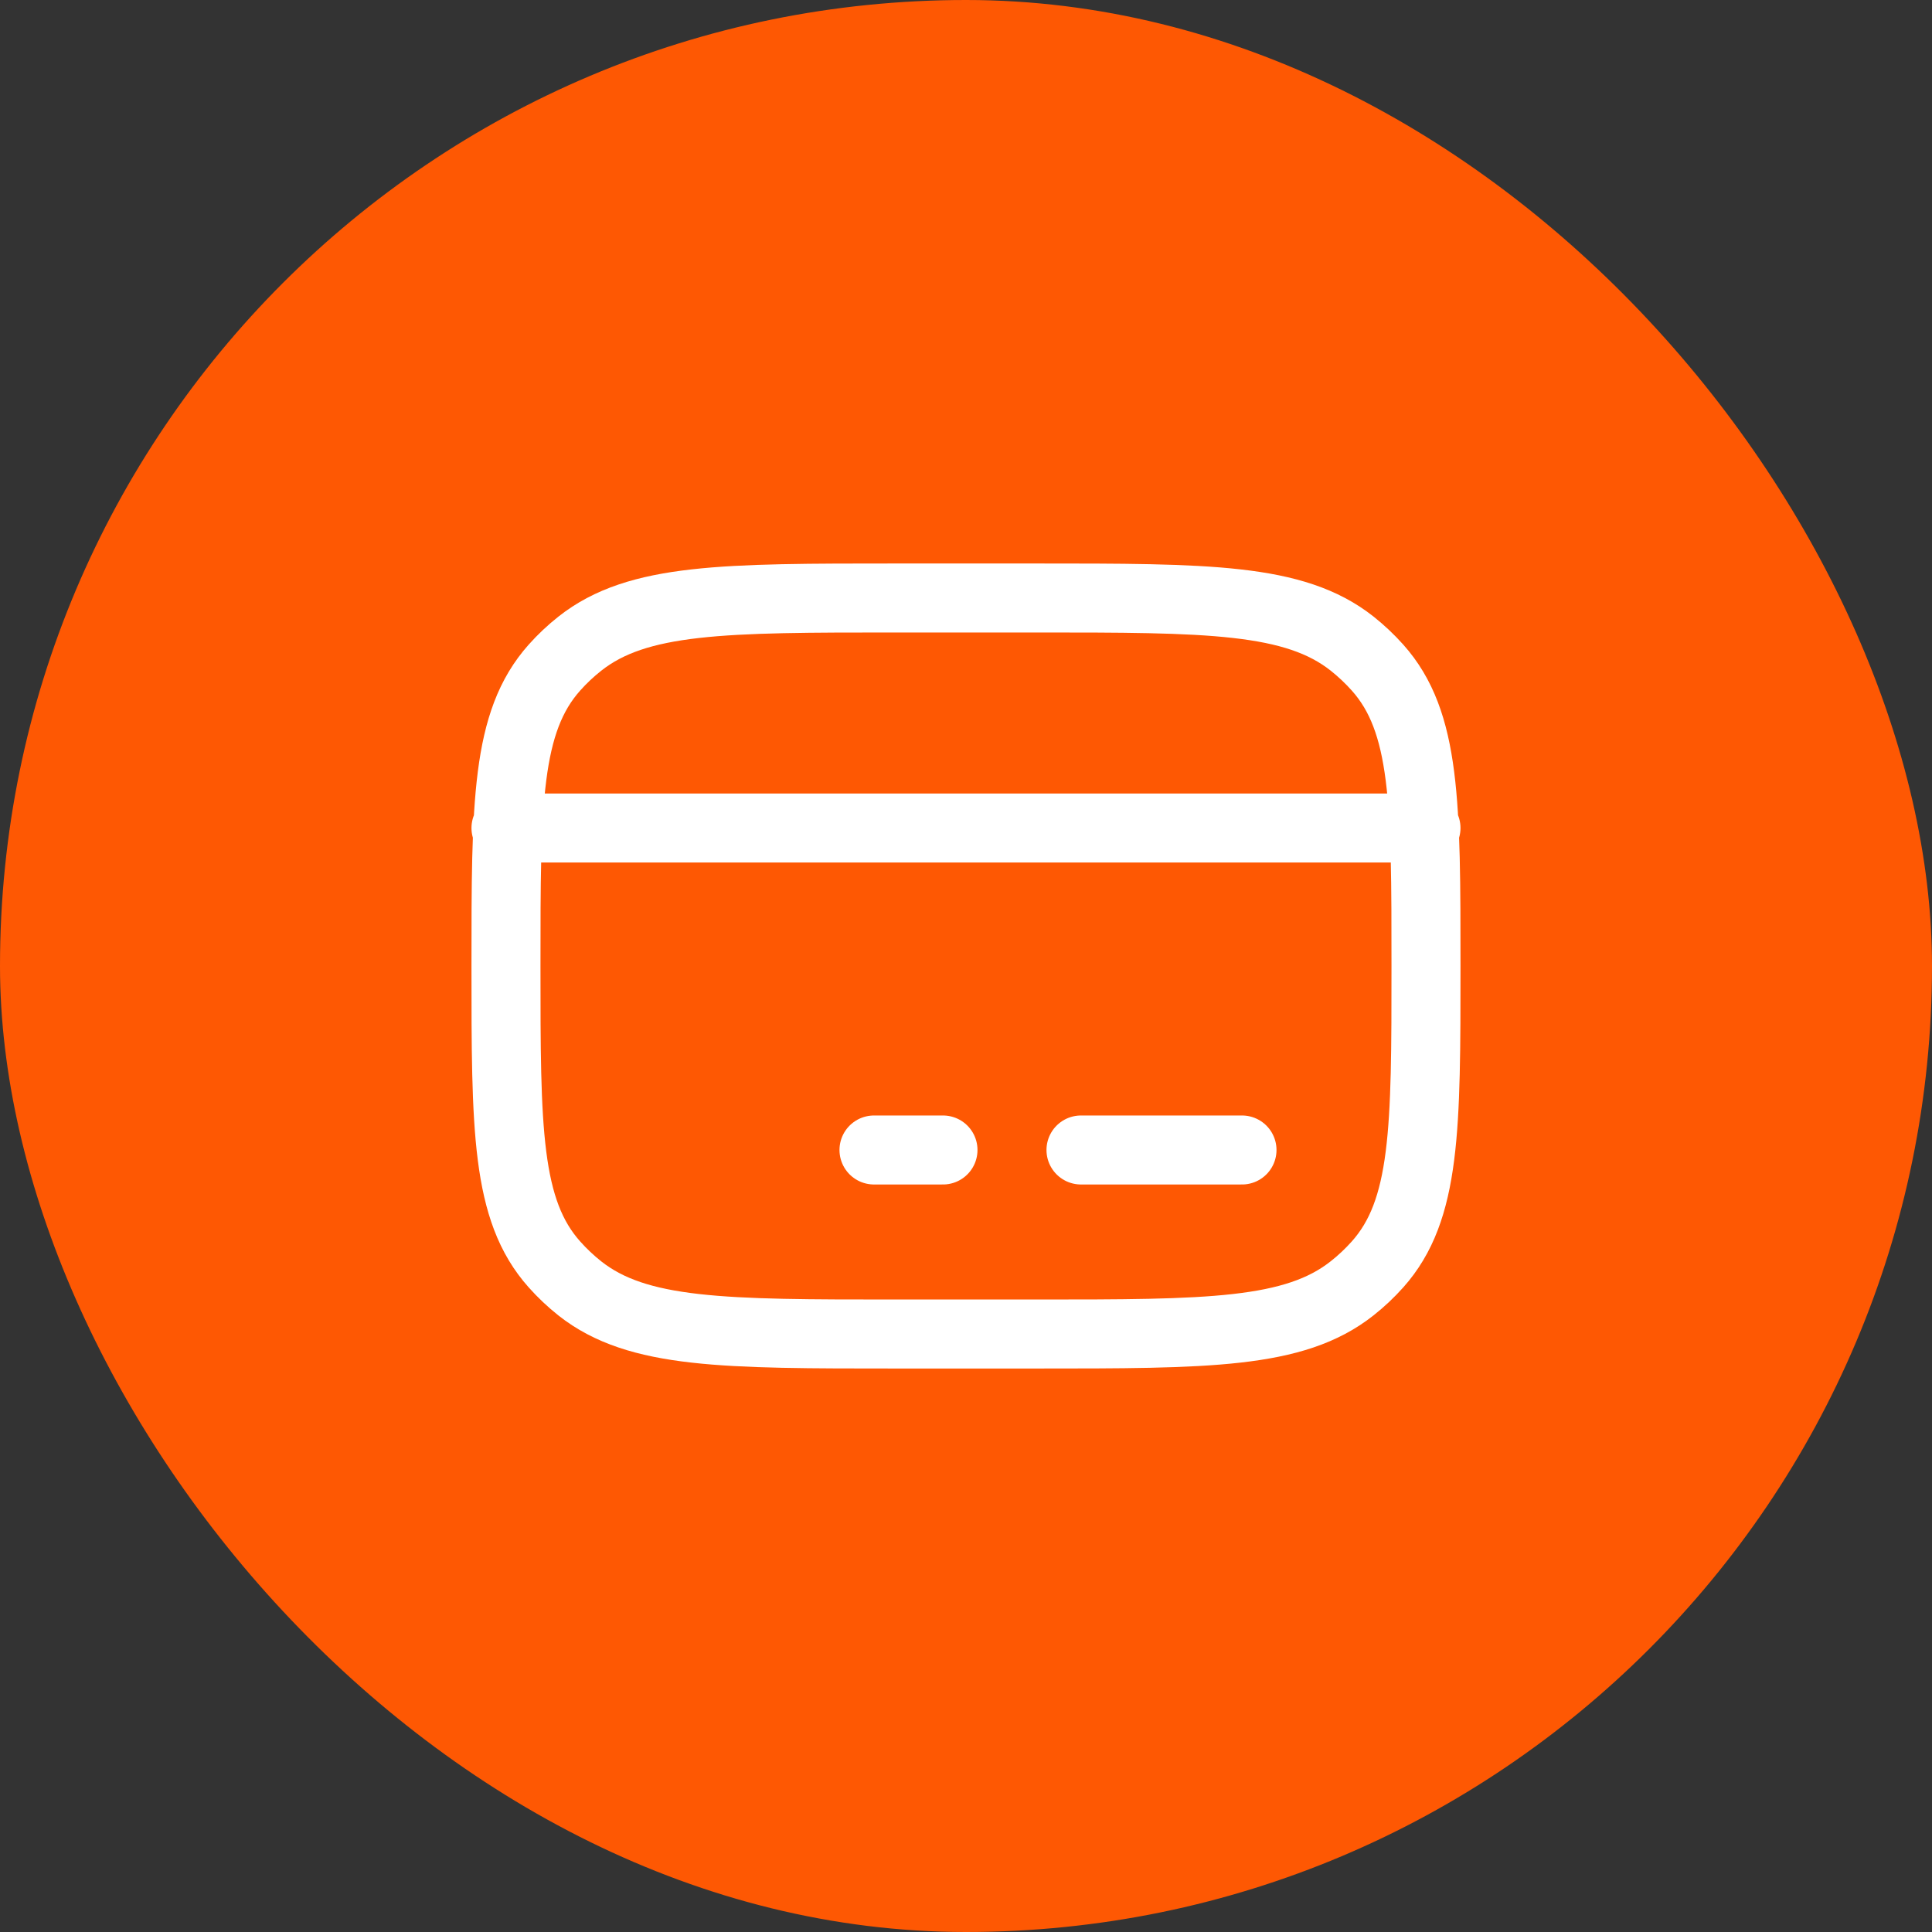
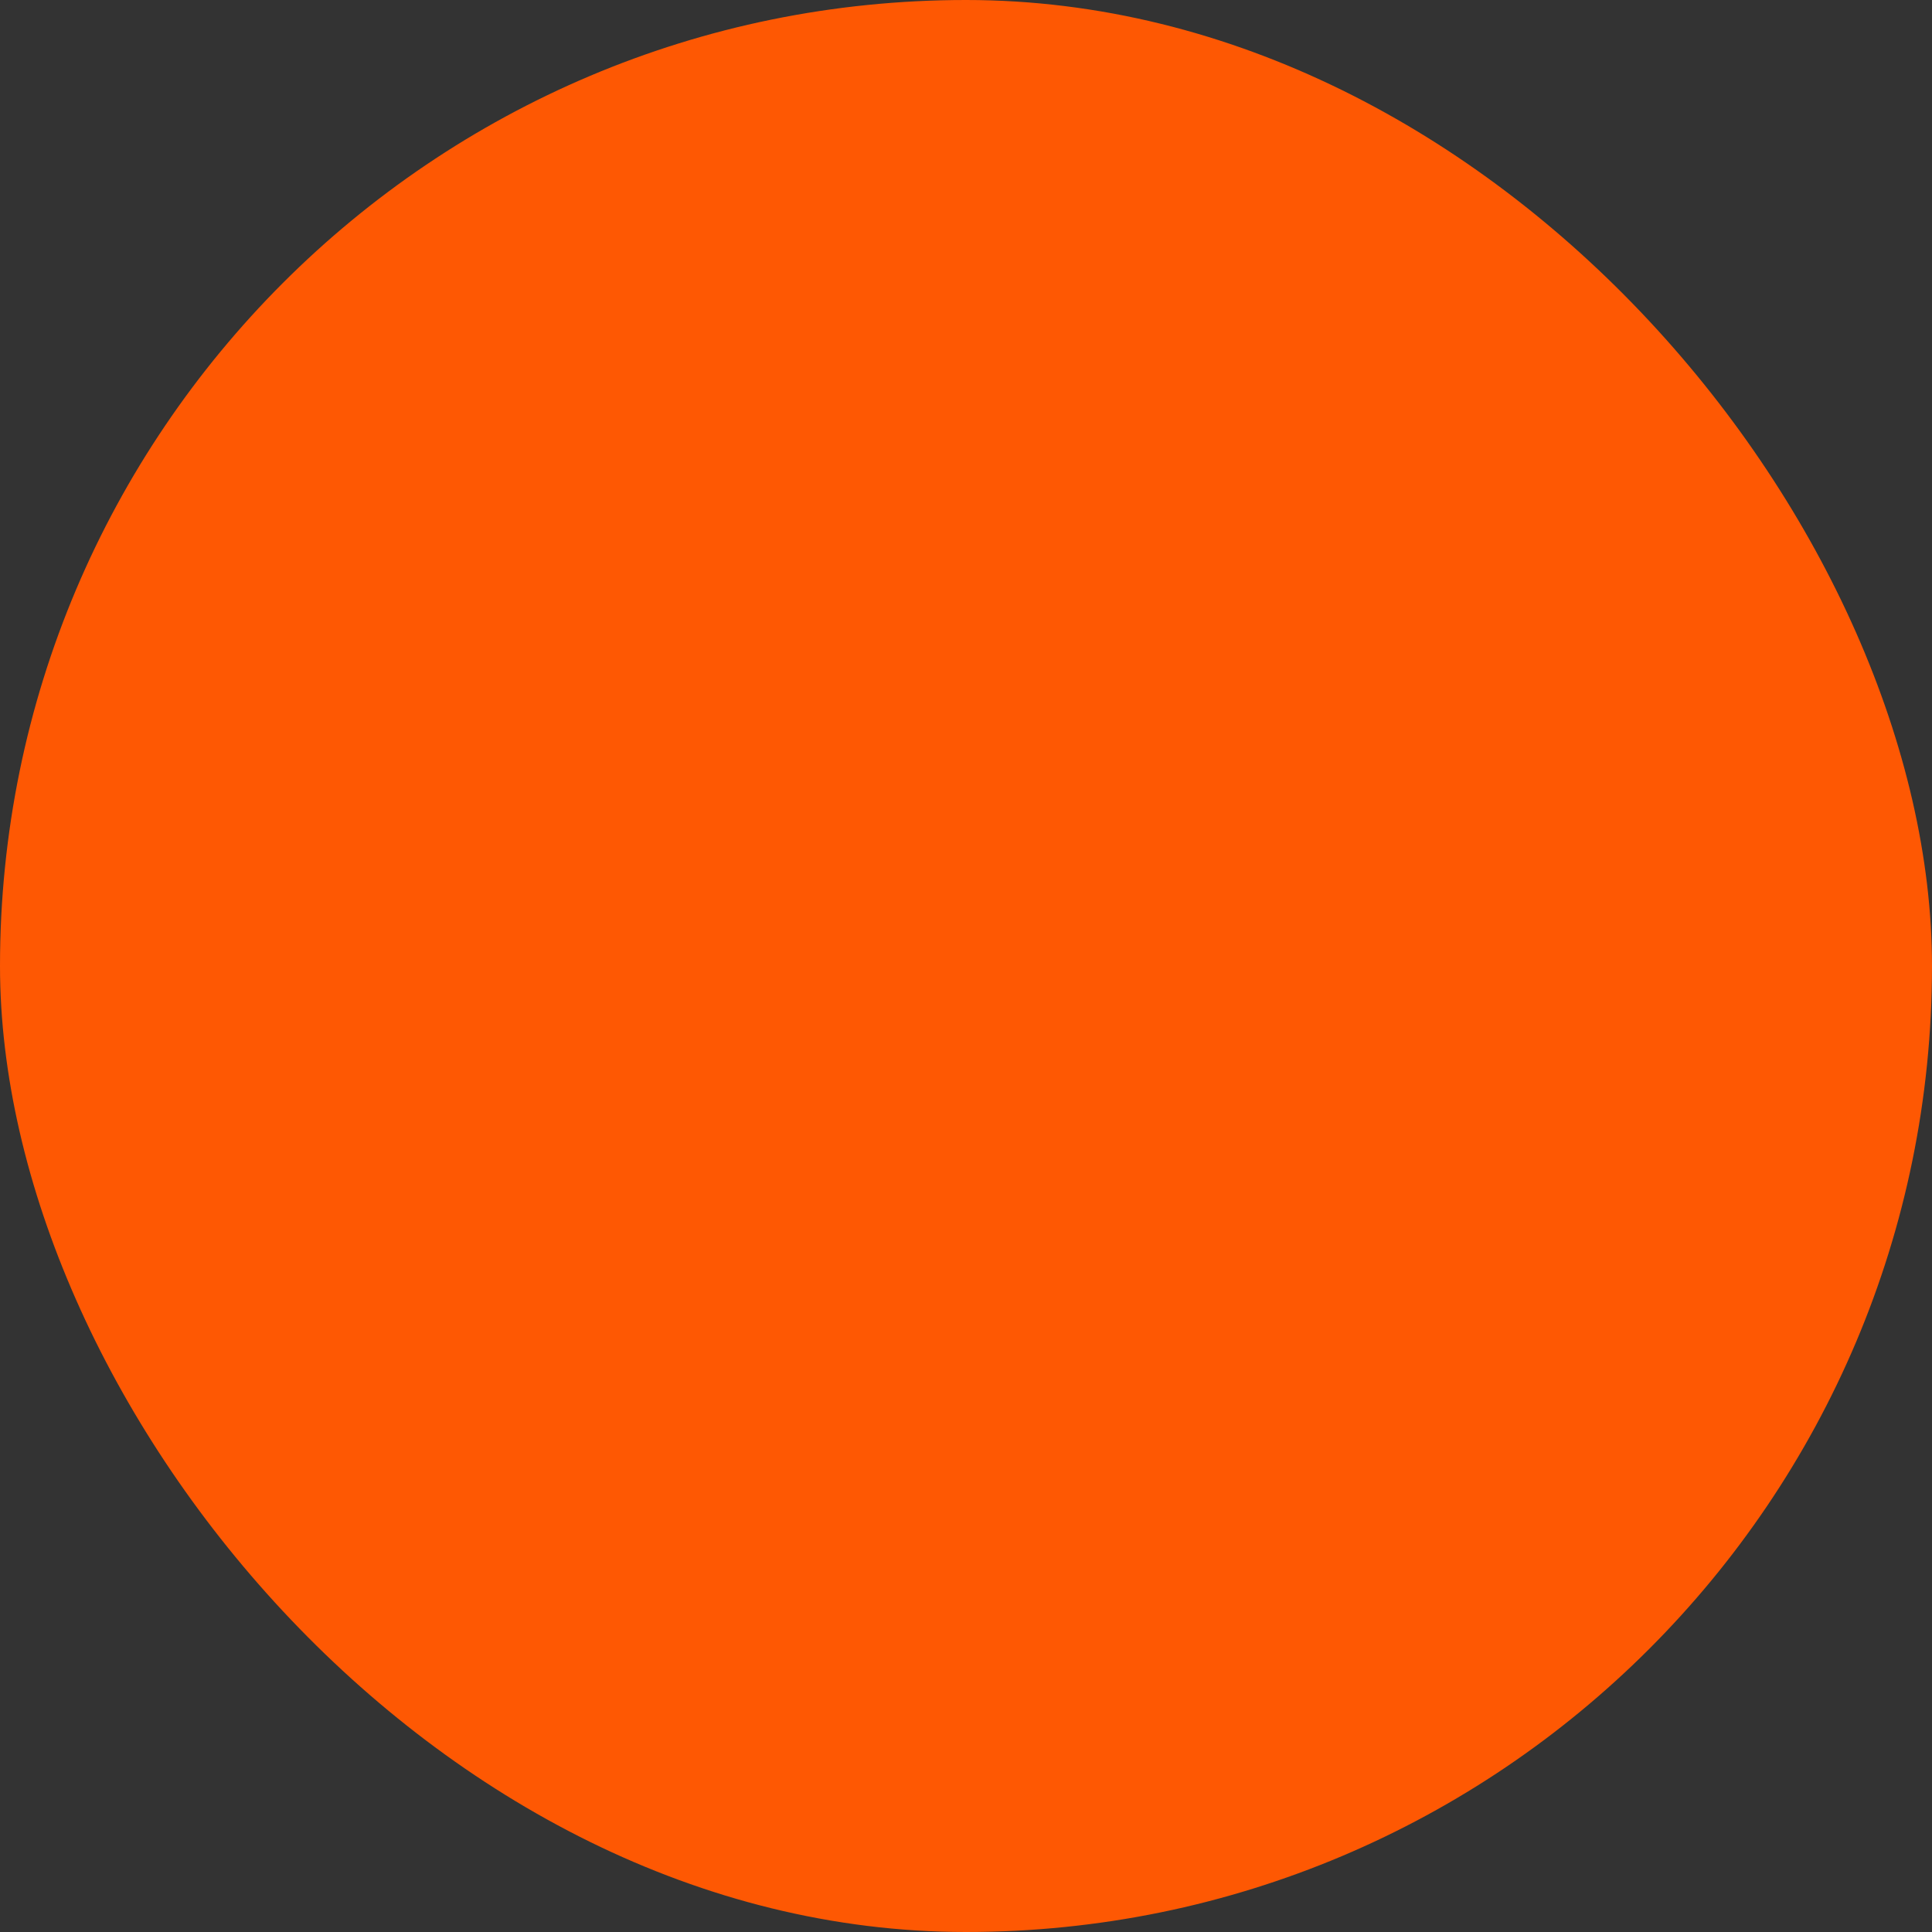
<svg xmlns="http://www.w3.org/2000/svg" width="56" height="56" viewBox="0 0 56 56" fill="none">
  <rect x="0" y="0" width="56" height="56" fill="#333333" stroke="none" />
  <rect width="56" height="56" rx="28" fill="#FE5803" />
-   <path d="M25.333 33.333H27.333M31.333 33.333H36M14.666 24H41.333M14.666 28C14.666 23.284 14.666 20.925 16.07 19.351C16.295 19.098 16.542 18.866 16.809 18.655C18.483 17.333 20.988 17.333 26 17.333H30C35.012 17.333 37.517 17.333 39.189 18.653C39.458 18.867 39.704 19.099 39.929 19.351C41.333 20.924 41.333 23.284 41.333 28C41.333 32.716 41.333 35.075 39.929 36.649C39.703 36.902 39.456 37.135 39.189 37.345C37.517 38.667 35.013 38.667 30 38.667H26C20.988 38.667 18.483 38.667 16.809 37.347C16.543 37.136 16.296 36.903 16.07 36.649C14.666 35.076 14.666 32.716 14.666 28Z" stroke="white" stroke-width="2" stroke-linecap="round" stroke-linejoin="round" />
</svg>